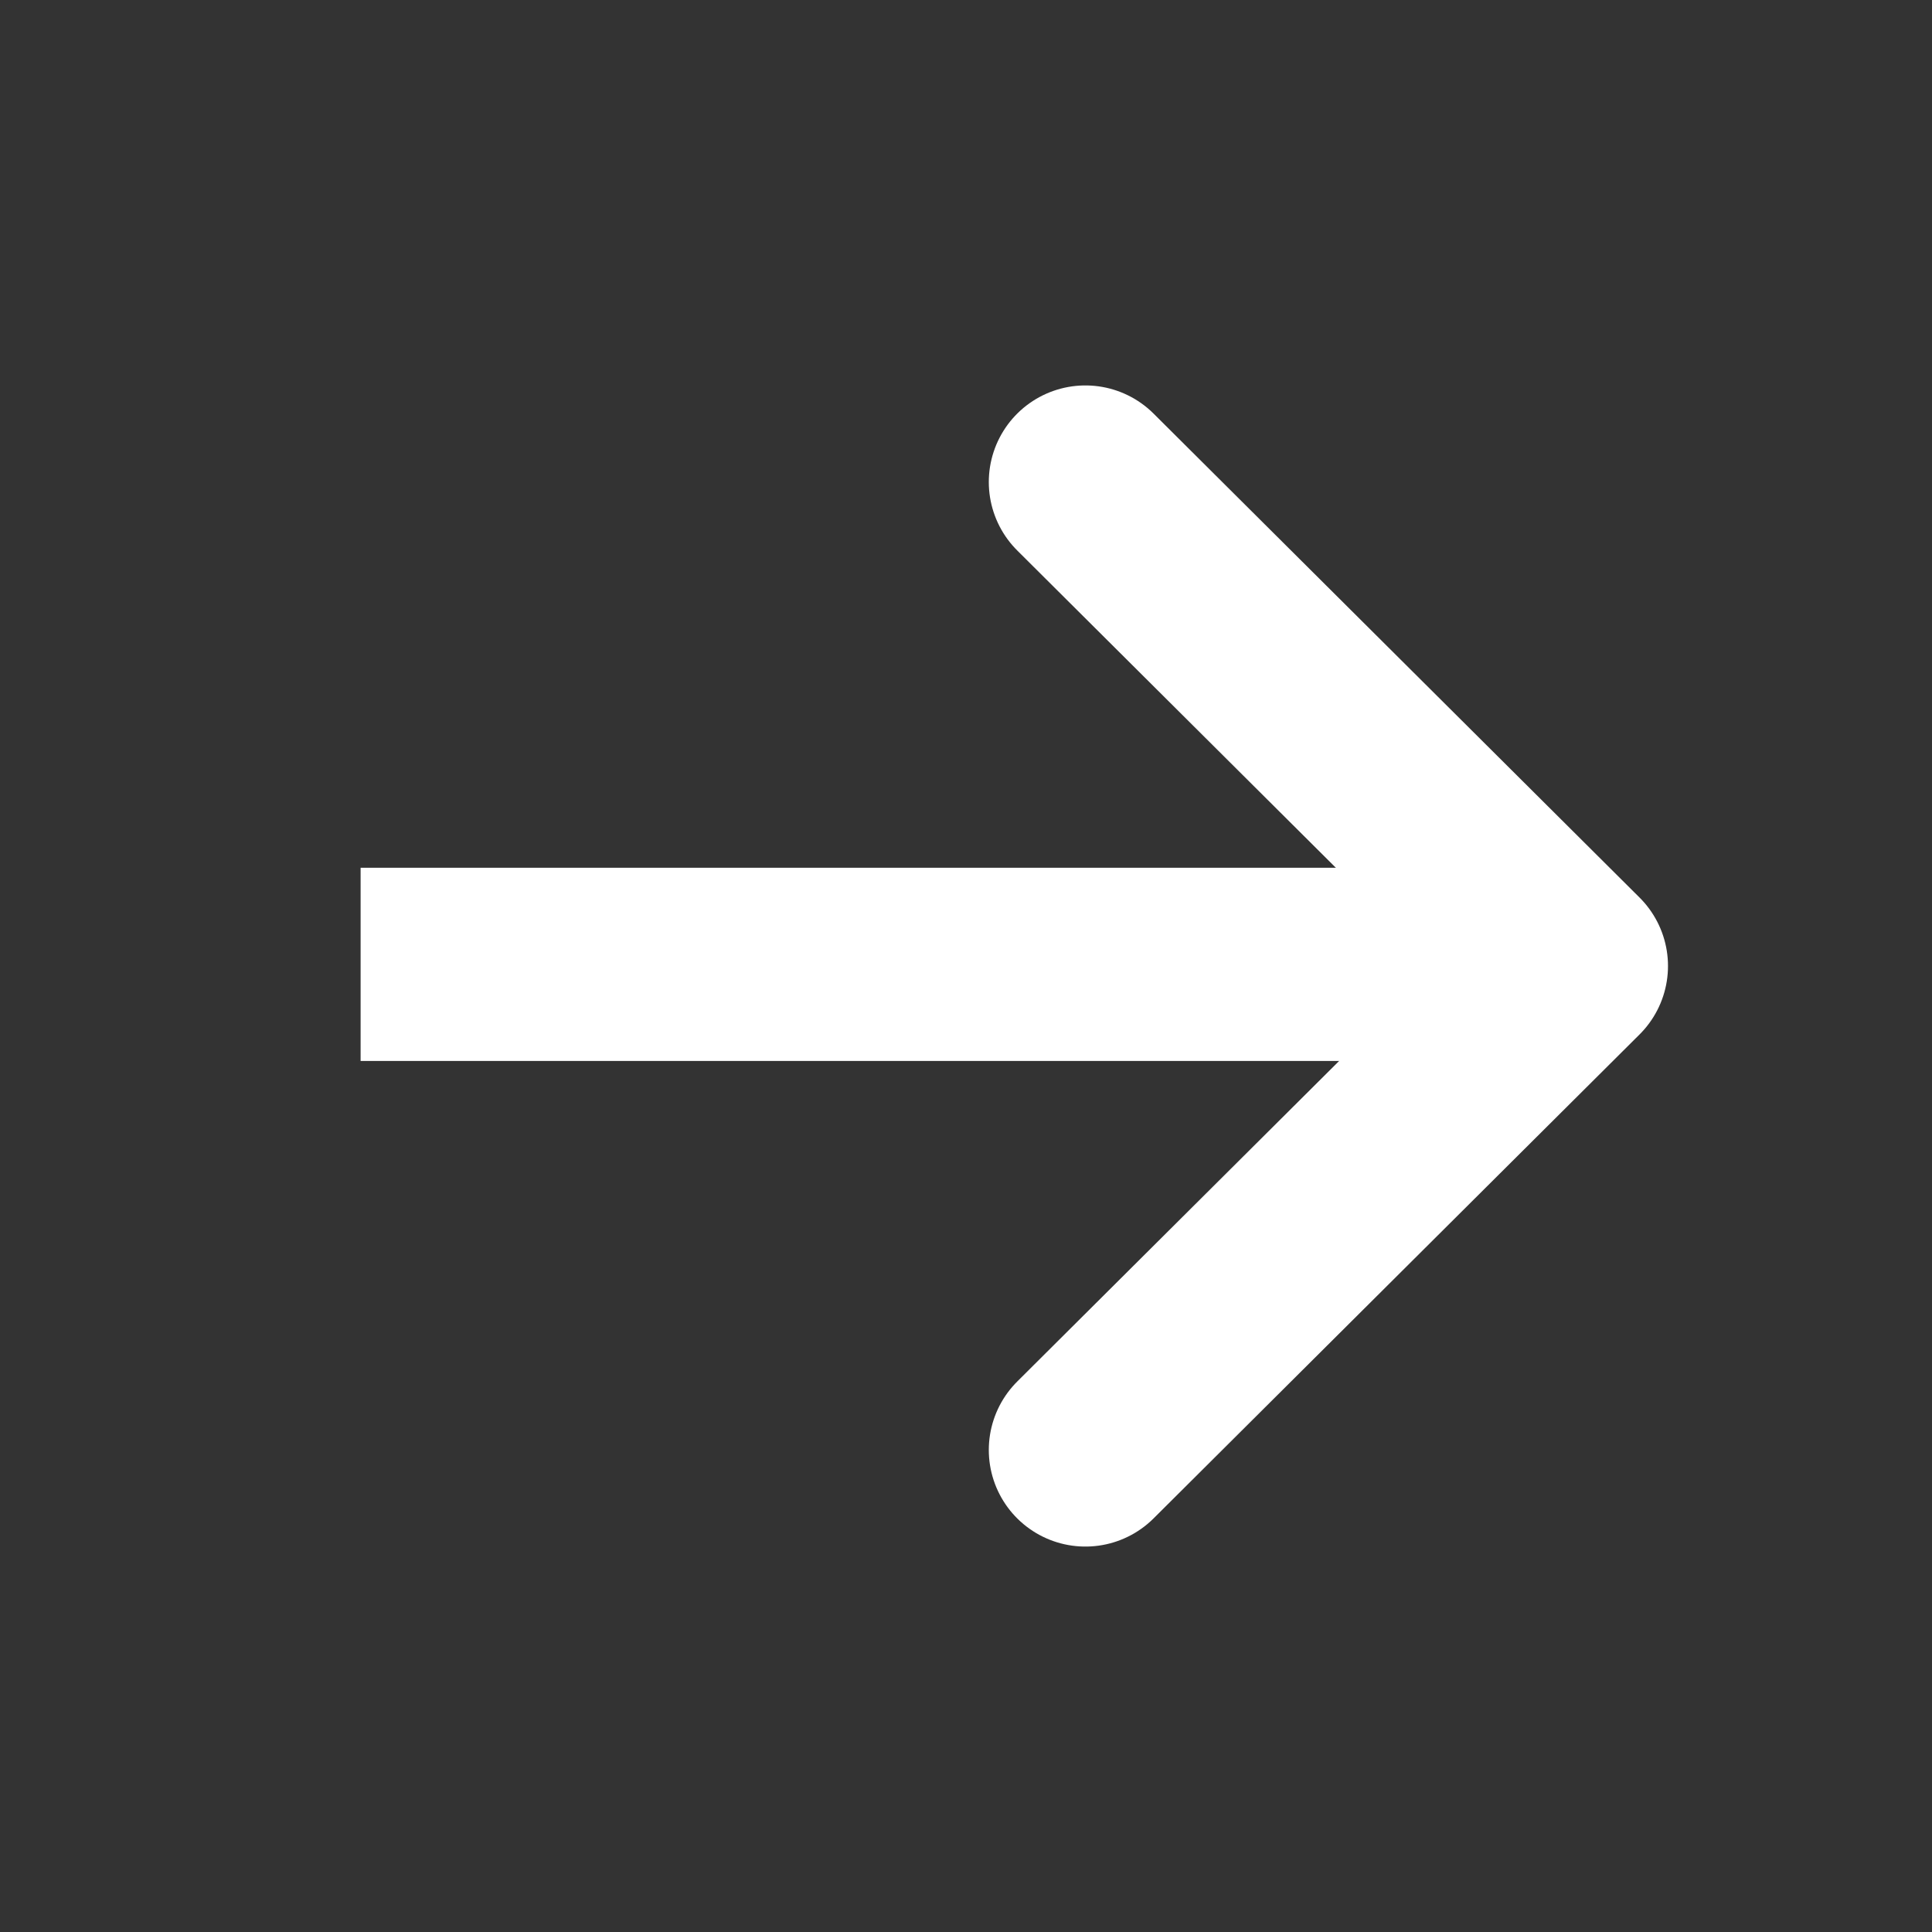
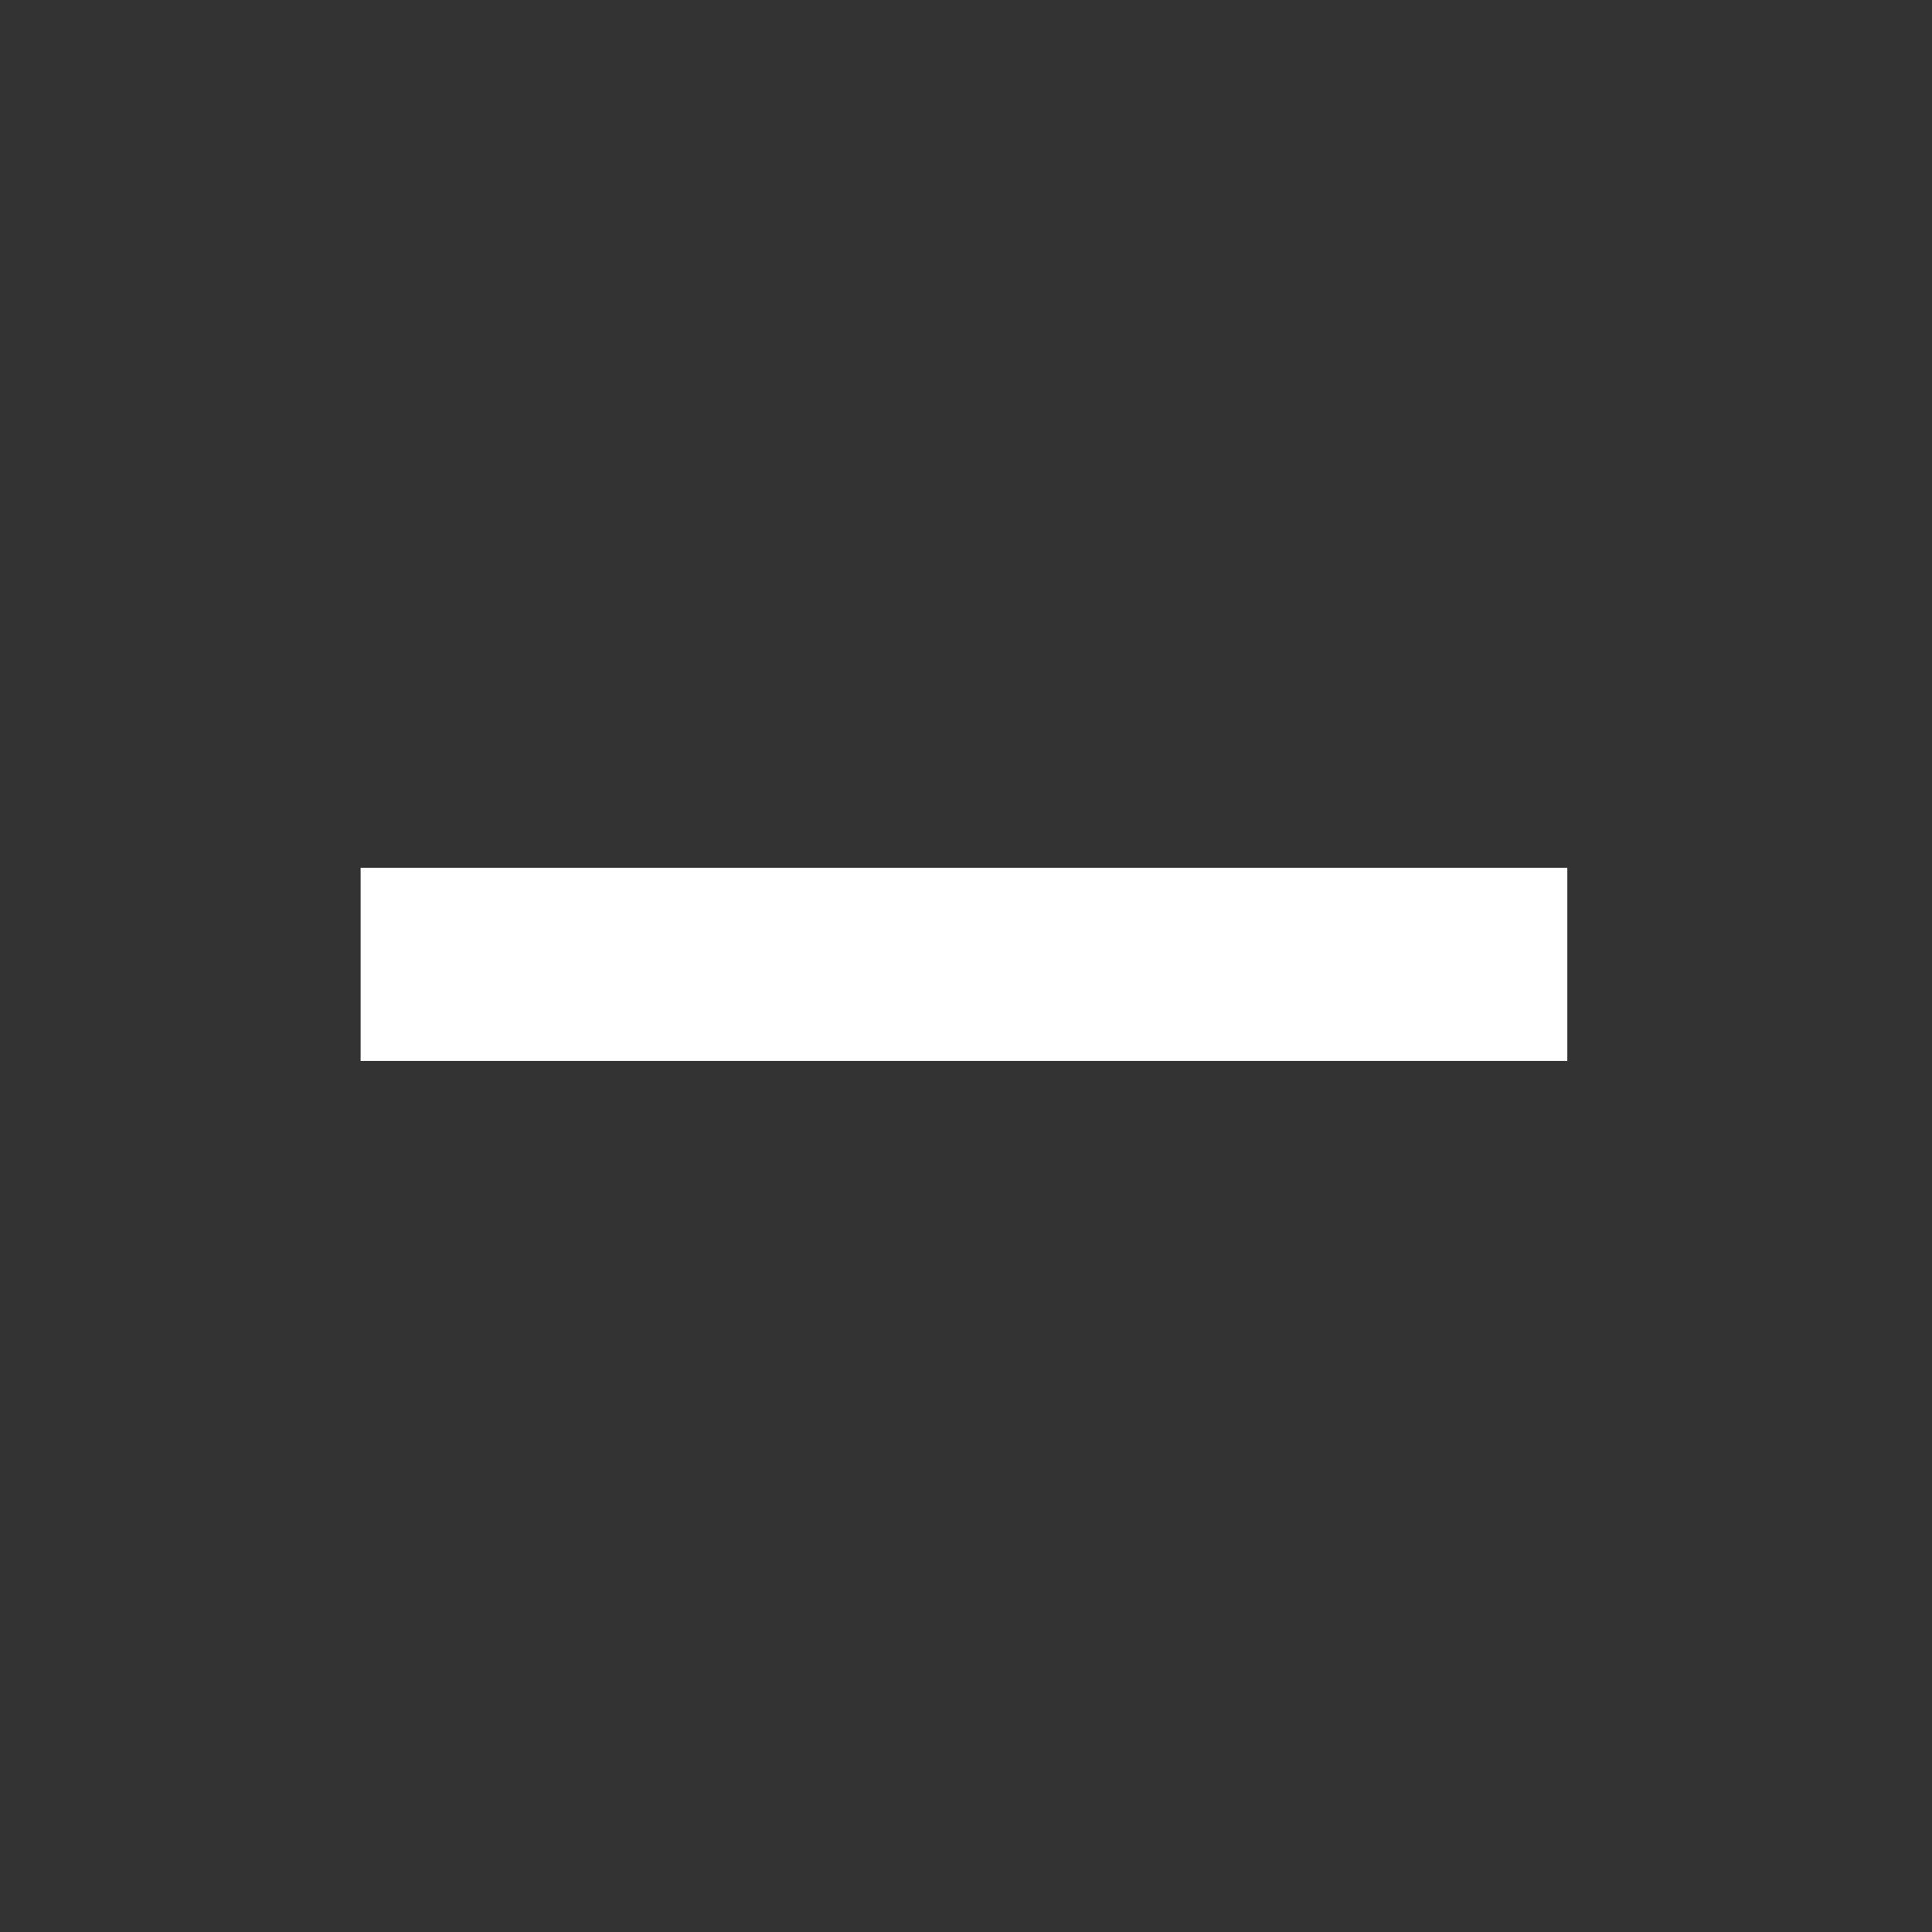
<svg xmlns="http://www.w3.org/2000/svg" width="20" height="20" viewBox="0 0 20 20" fill="none">
  <rect x="0" y="0" width="20" height="20" fill="#333333" stroke="none" />
  <path d="M3.733 9.983H16.225" stroke="white" stroke-width="2" />
-   <path d="M11.236 4.99L16.267 10L11.236 15.01" stroke="white" stroke-width="2" stroke-linecap="round" stroke-linejoin="round" />
</svg>